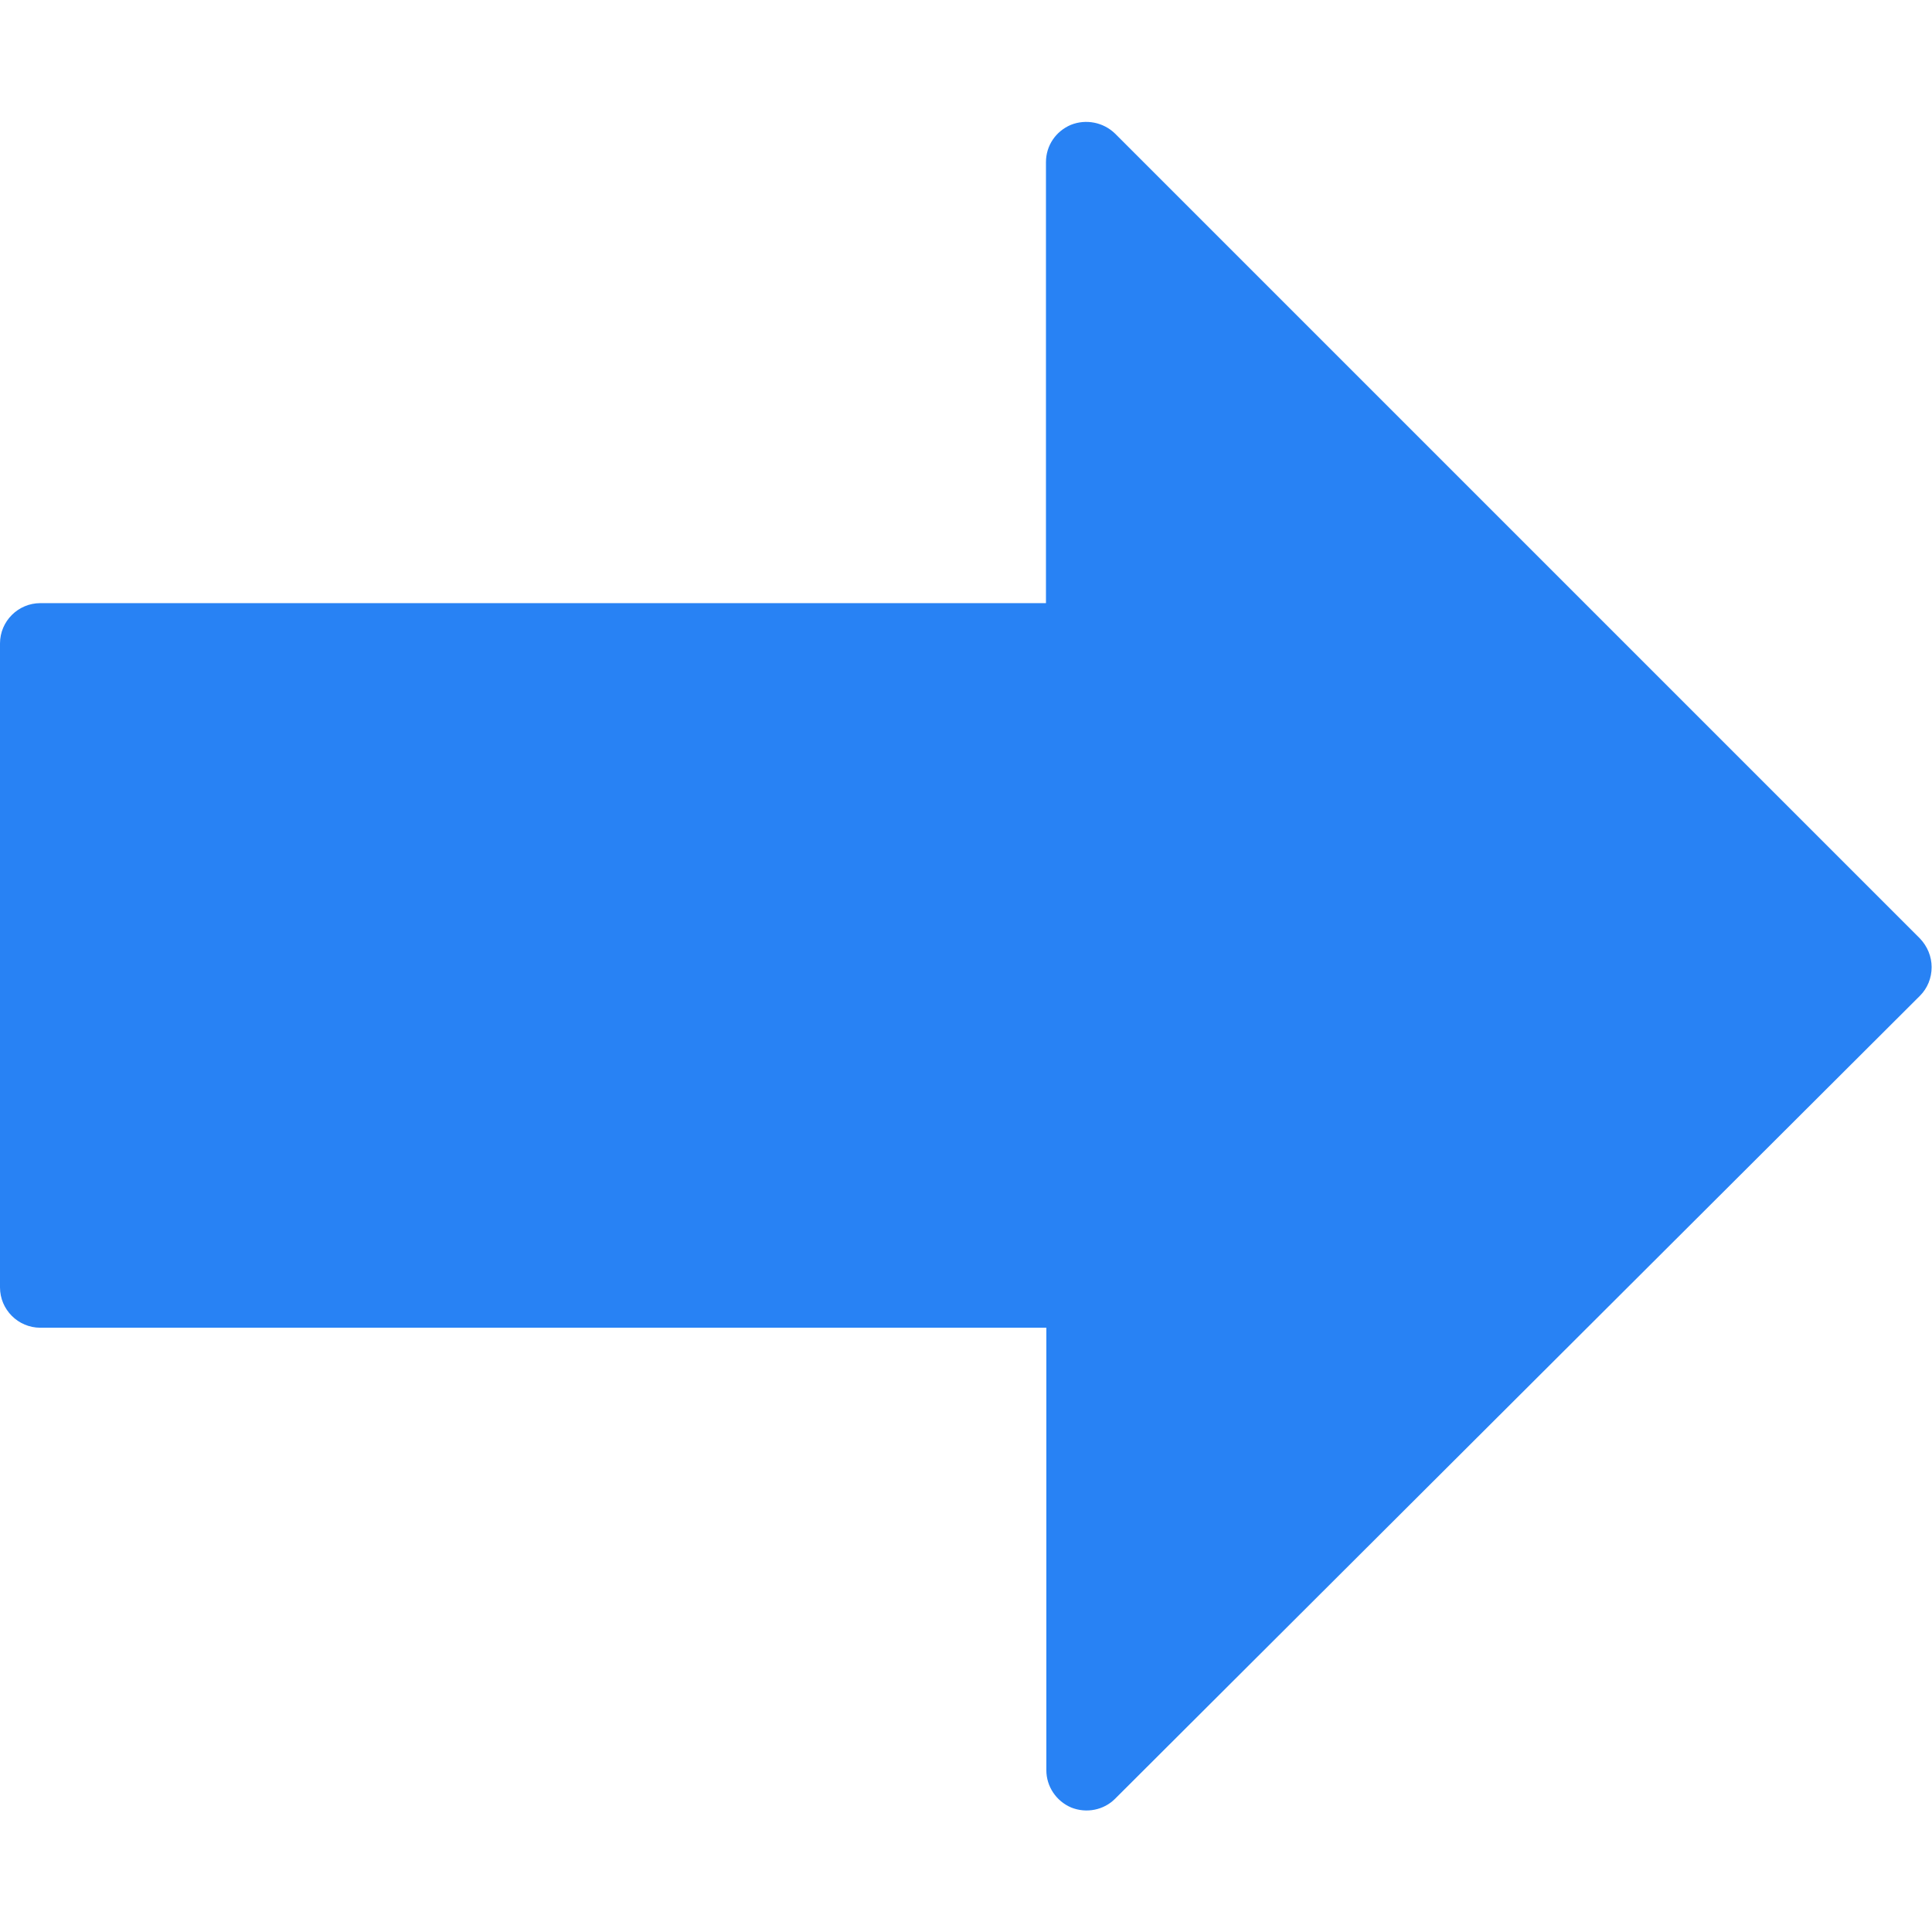
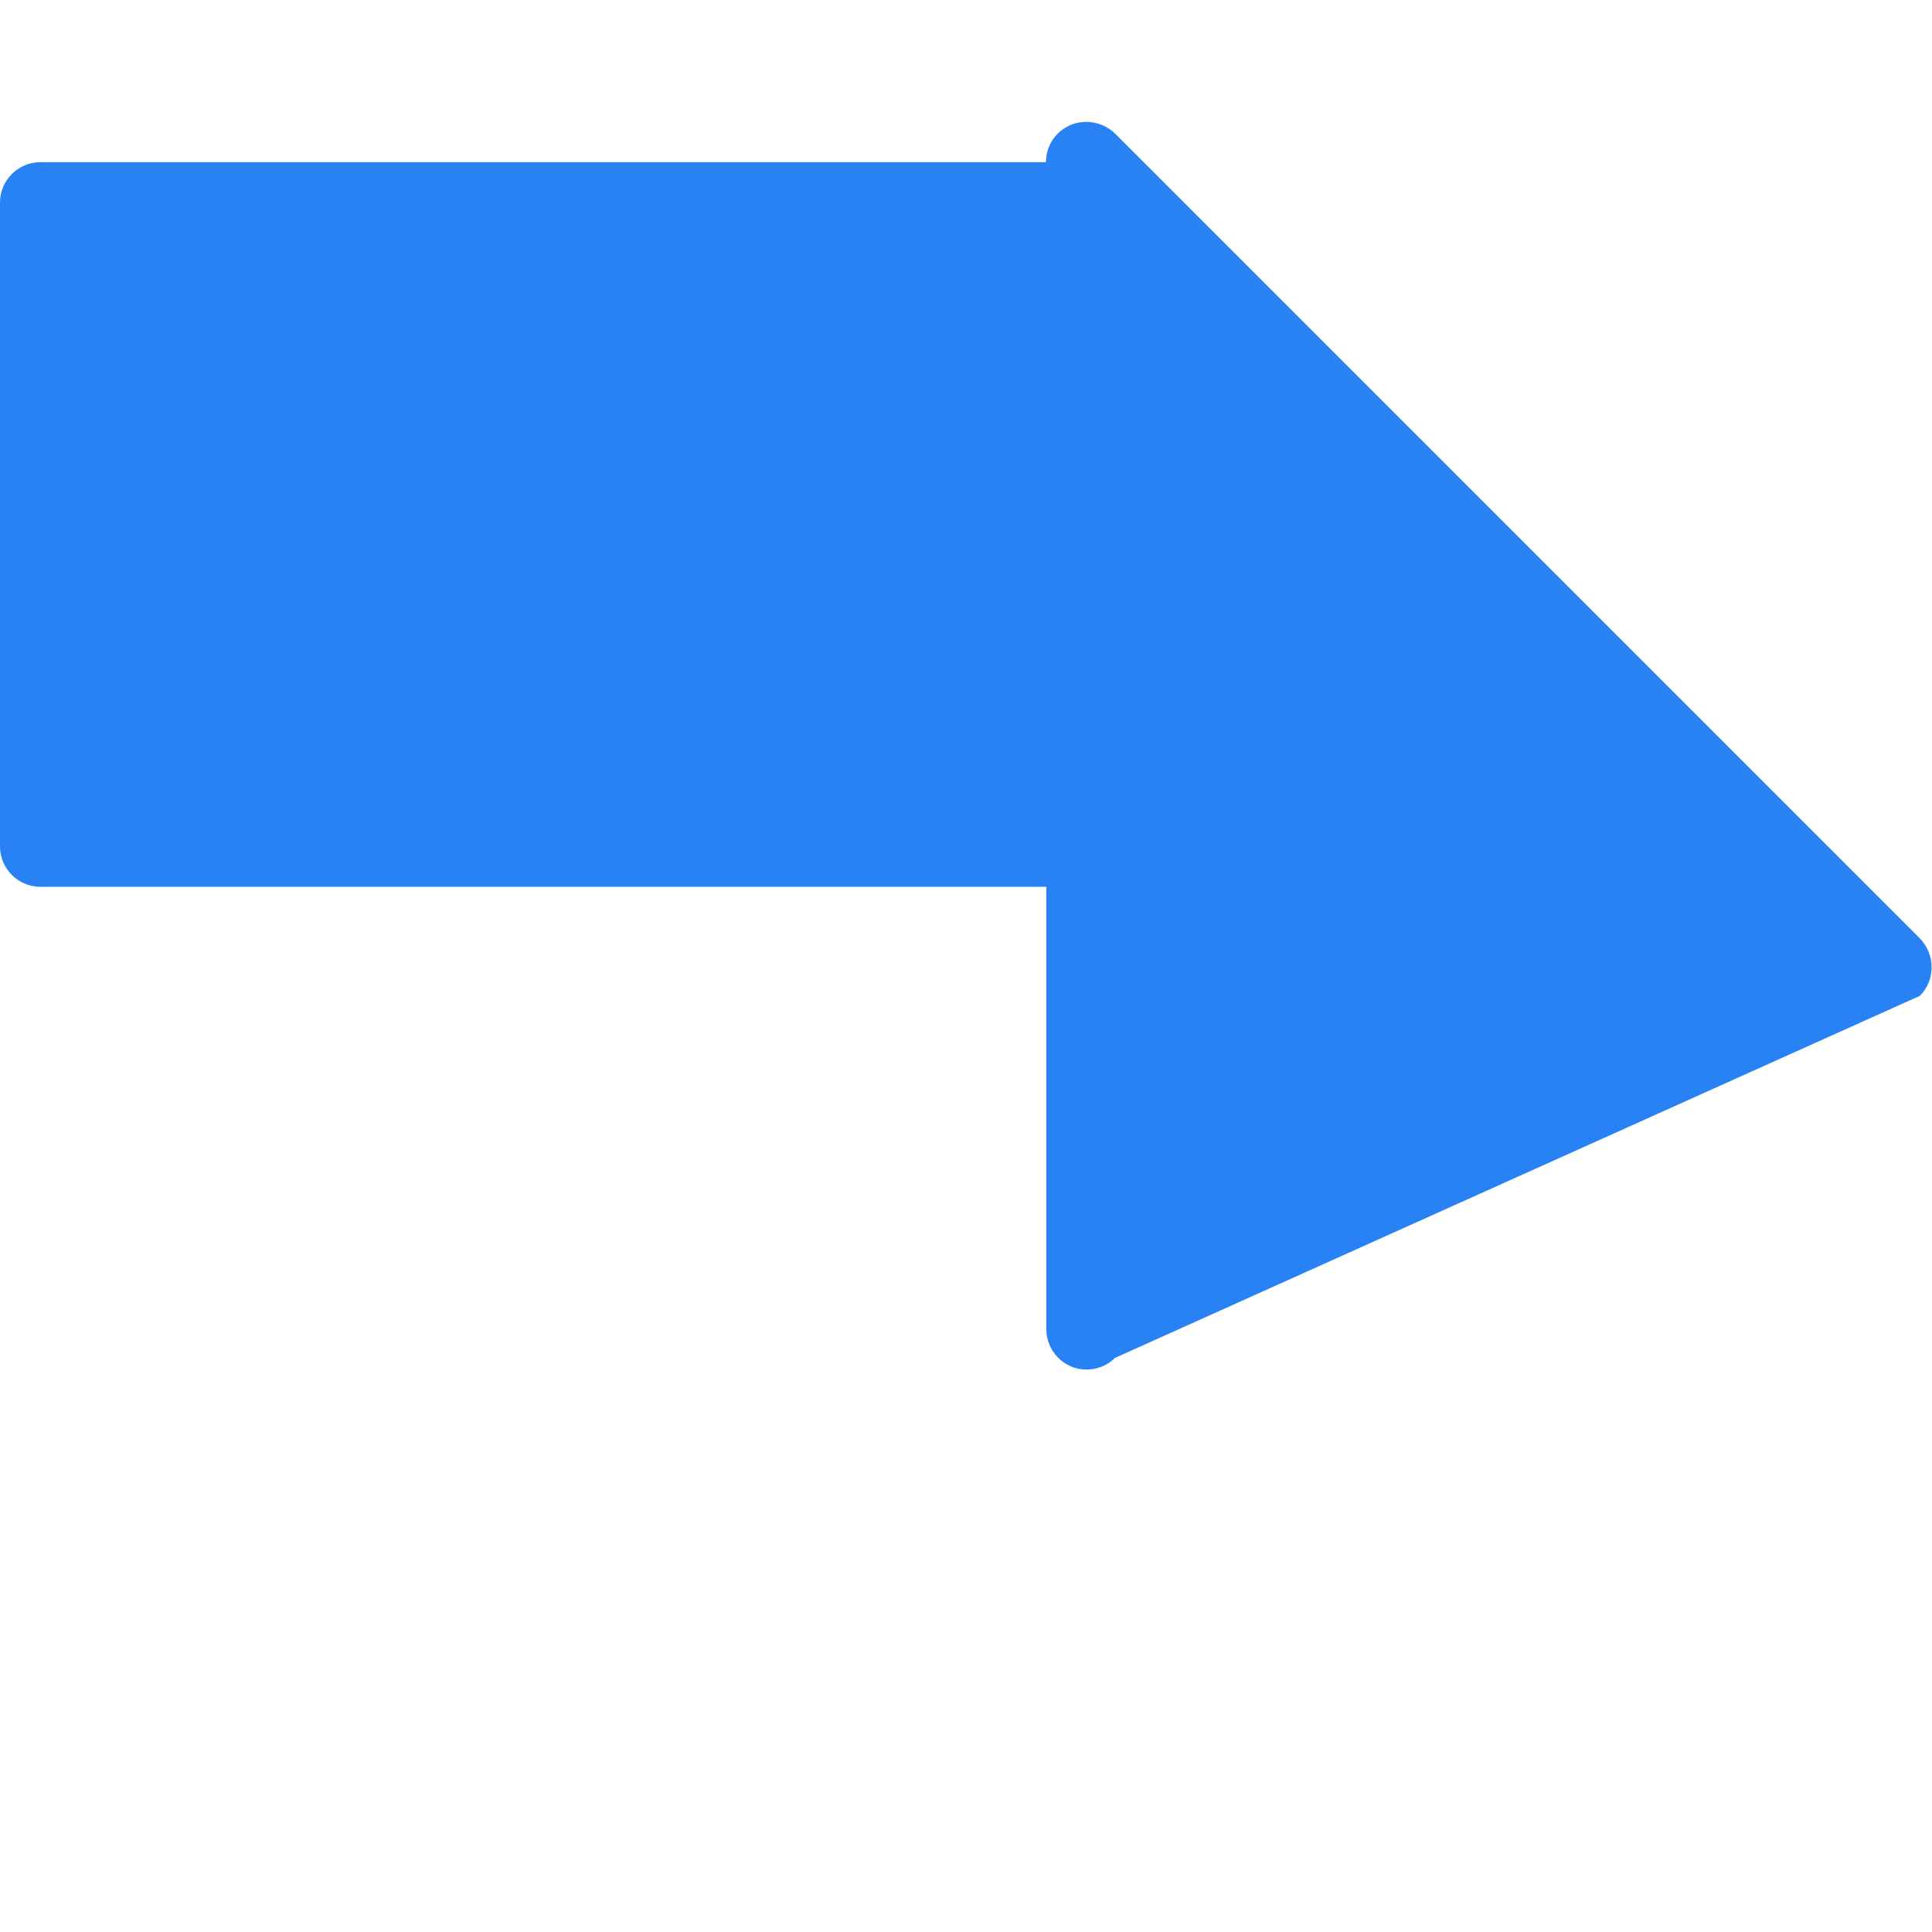
<svg xmlns="http://www.w3.org/2000/svg" version="1.1" id="Capa_1" x="0px" y="0px" viewBox="0 0 512.2 512.2" style="enable-background:new 0 0 512.2 512.2;" xml:space="preserve">
  <style type="text/css">
	.st0{fill:#2882F4;}
</style>
  <g>
    <g>
-       <path class="st0" d="M283.9,33.1c-4,1.7-6.6,5.5-6.6,9.9v116.9H10.7c-5.9,0-10.7,4.8-10.7,10.7v170.7c0,5.9,4.8,10.7,10.7,10.7    h266.7v117.3c0,4.3,2.6,8.2,6.6,9.9c4,1.6,8.6,0.7,11.6-2.3L509,264c2-2,3.1-4.7,3.1-7.6c0-2.8-1.1-5.5-3.1-7.6L295.6,35.4    C292.5,32.4,287.9,31.5,283.9,33.1z" />
+       <path class="st0" d="M283.9,33.1c-4,1.7-6.6,5.5-6.6,9.9H10.7c-5.9,0-10.7,4.8-10.7,10.7v170.7c0,5.9,4.8,10.7,10.7,10.7    h266.7v117.3c0,4.3,2.6,8.2,6.6,9.9c4,1.6,8.6,0.7,11.6-2.3L509,264c2-2,3.1-4.7,3.1-7.6c0-2.8-1.1-5.5-3.1-7.6L295.6,35.4    C292.5,32.4,287.9,31.5,283.9,33.1z" />
    </g>
  </g>
</svg>